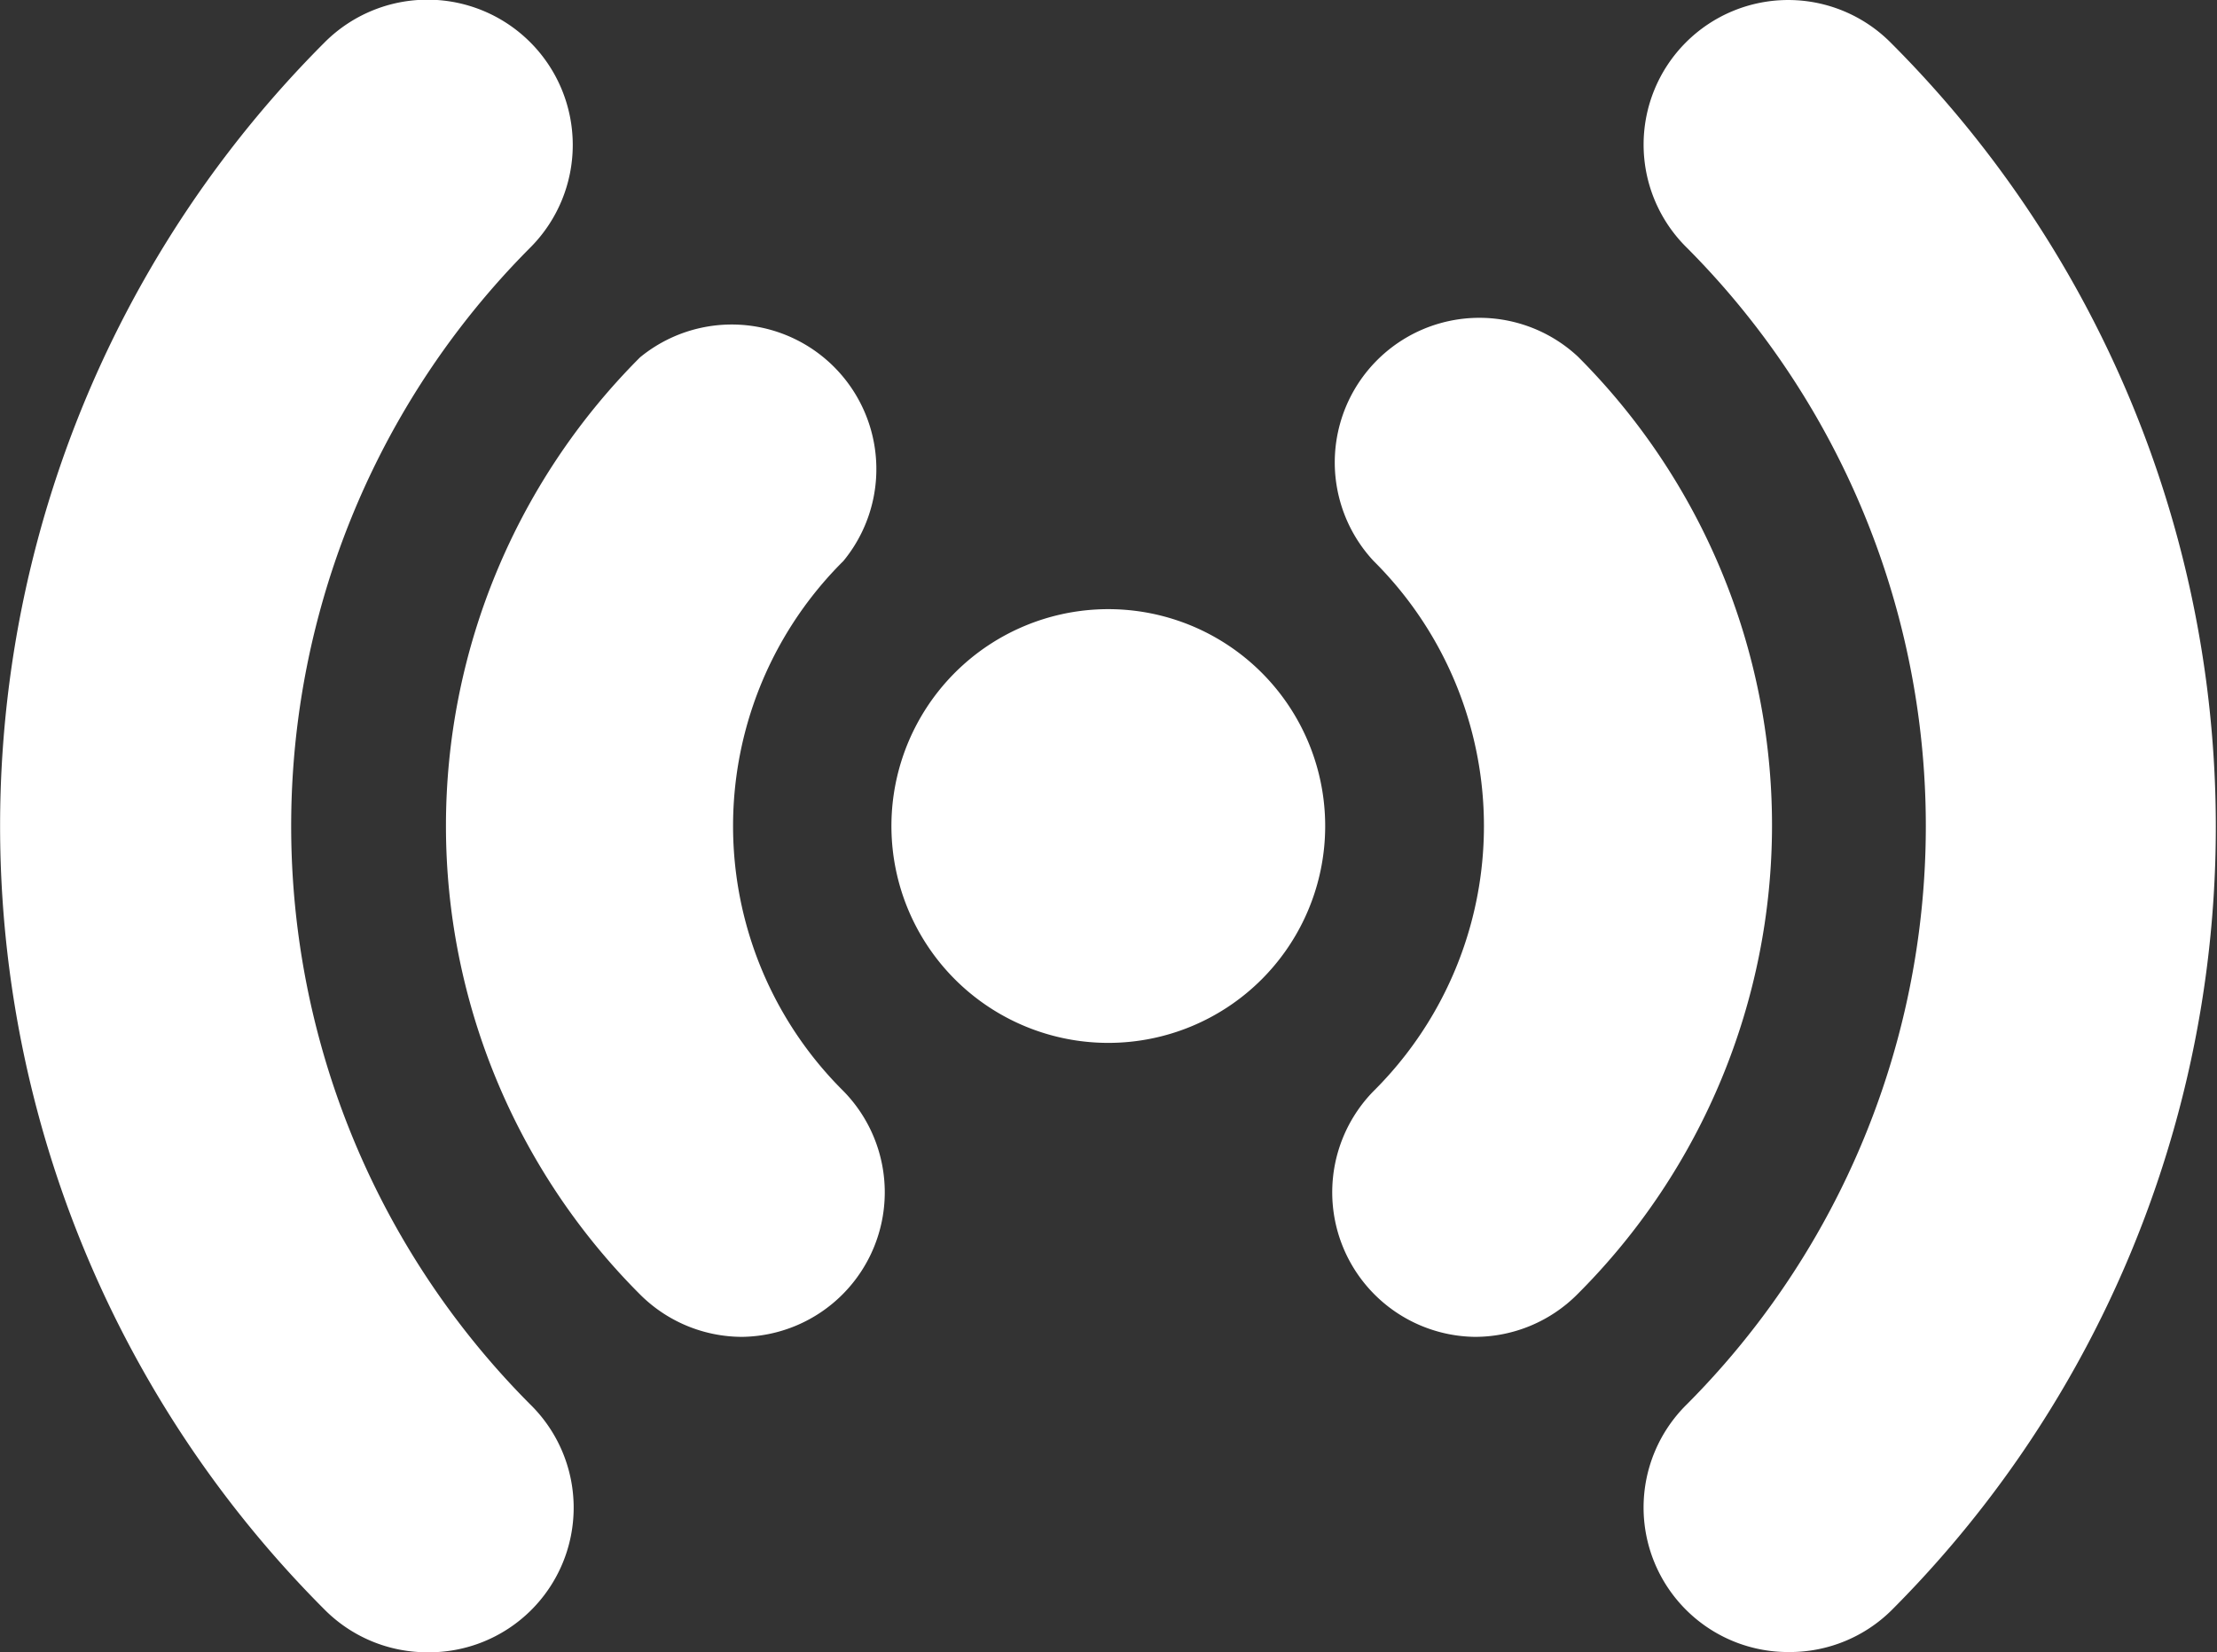
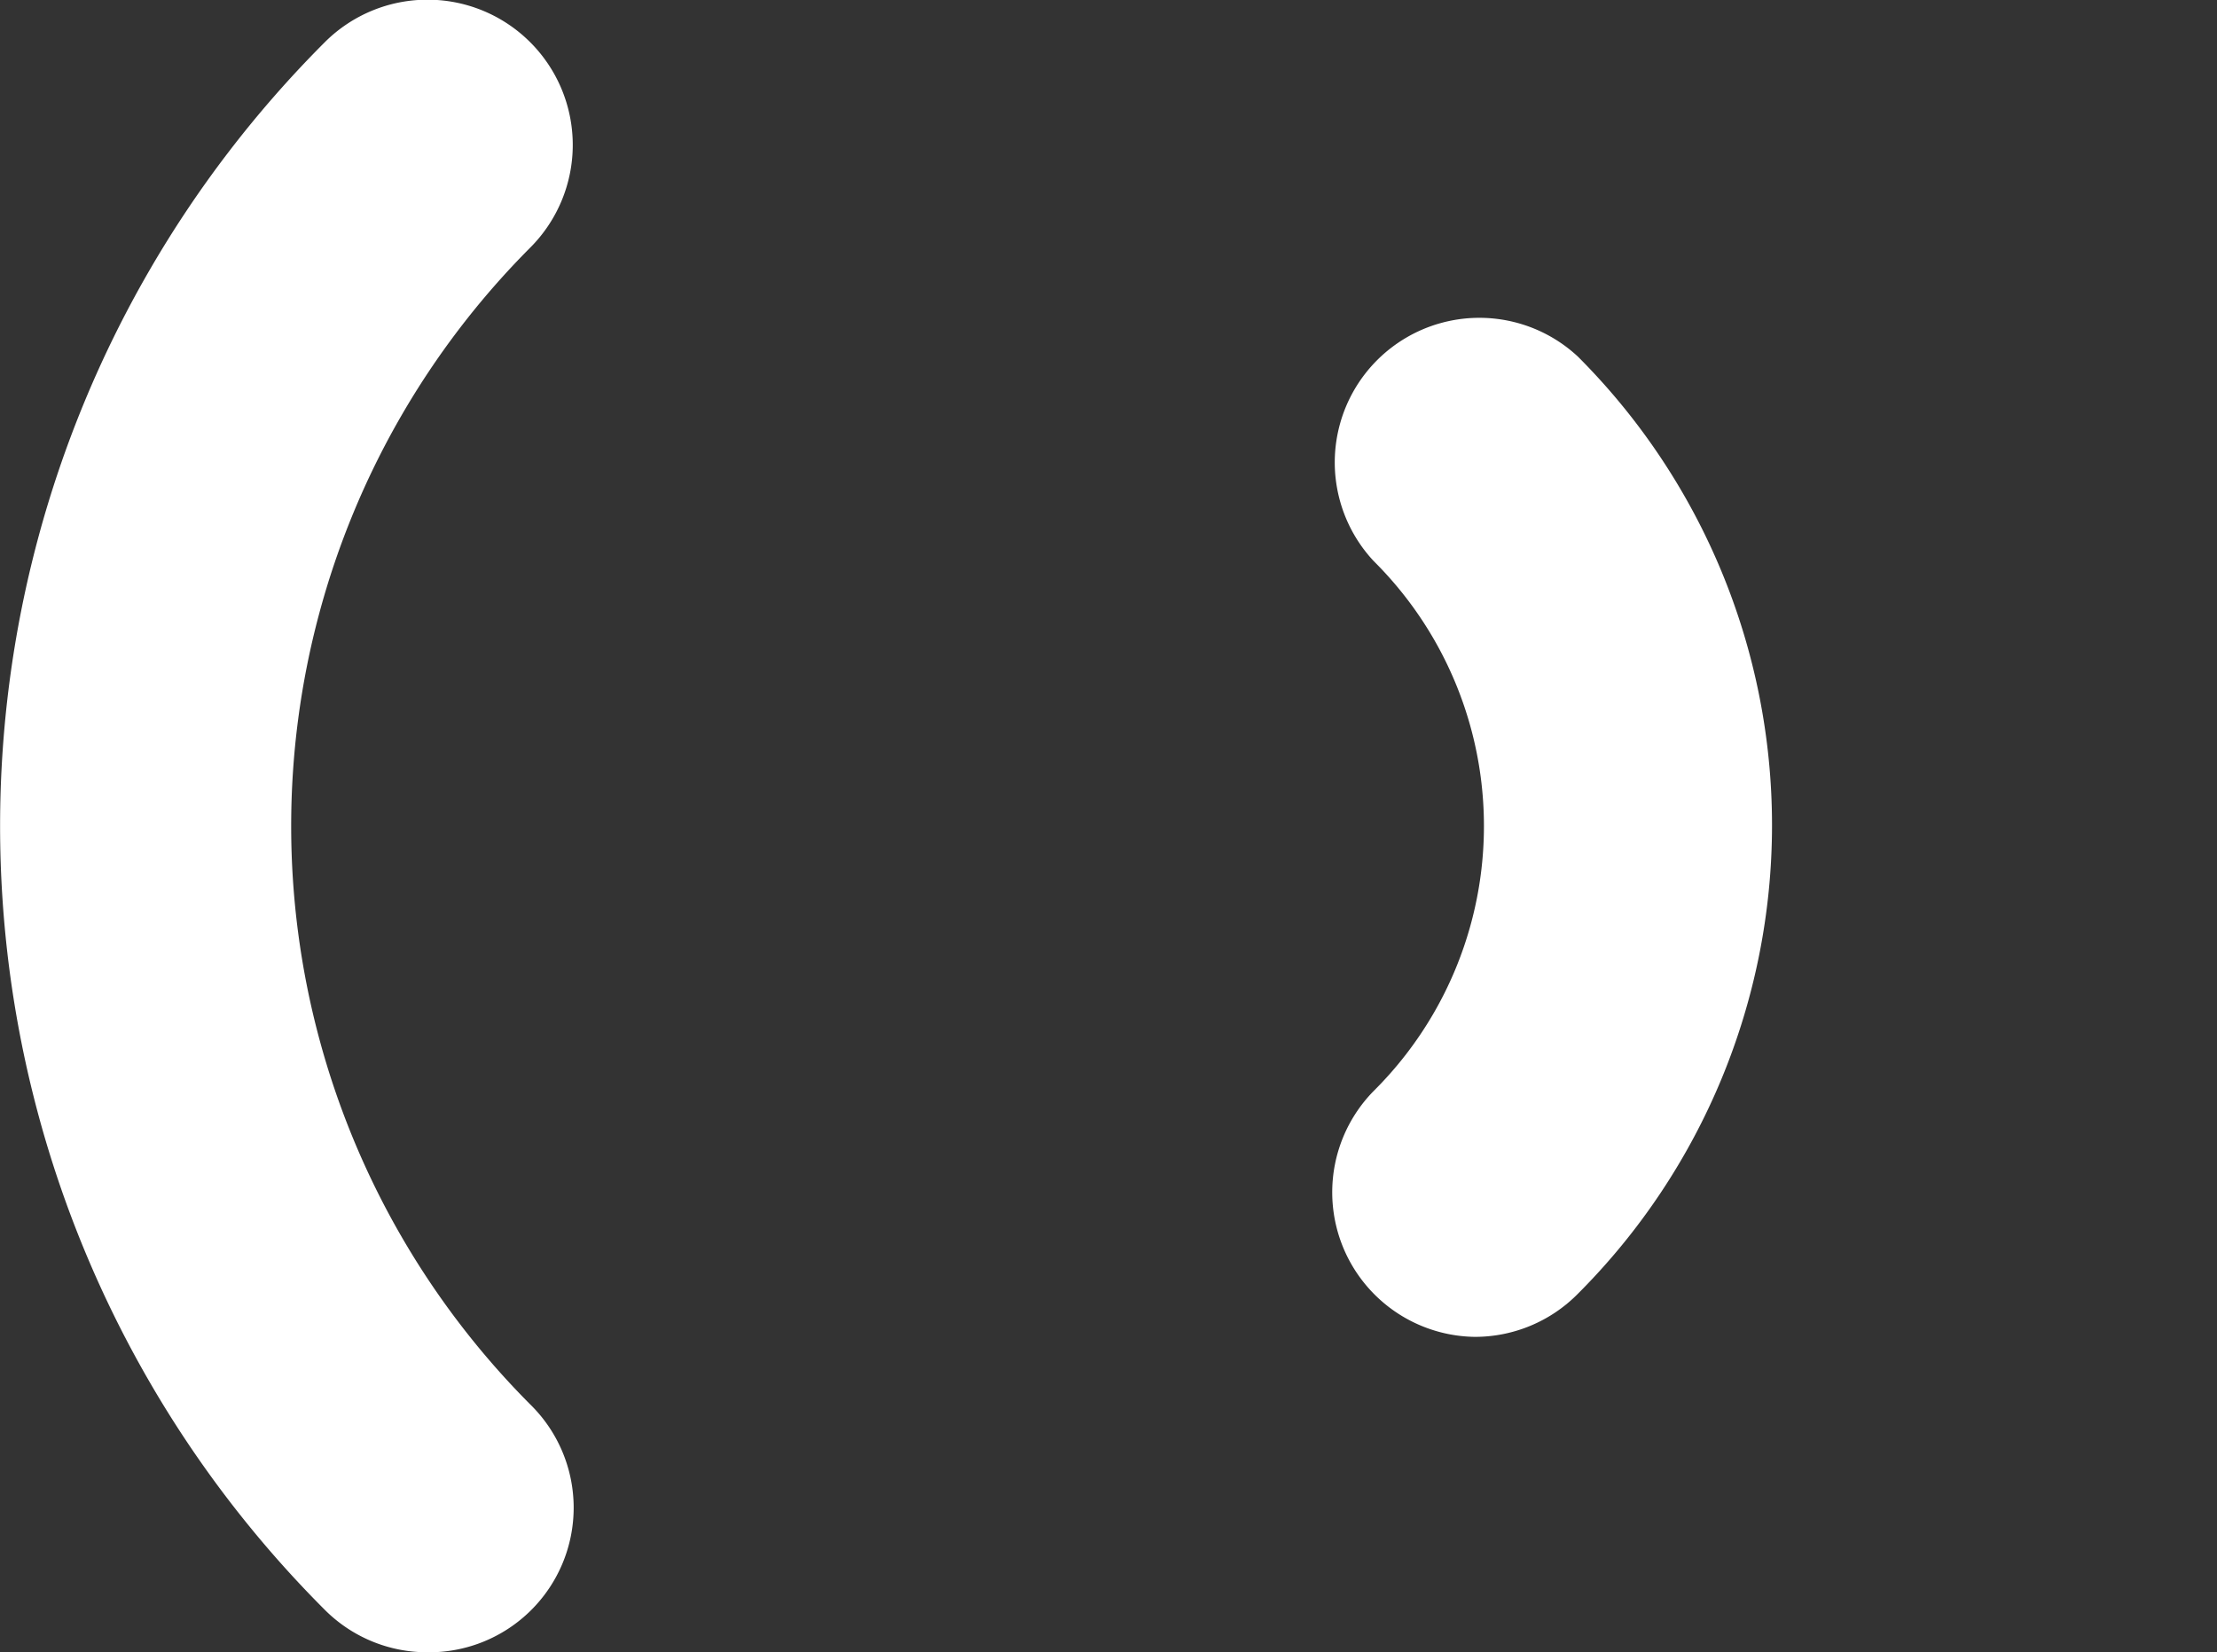
<svg xmlns="http://www.w3.org/2000/svg" id="Layer_1" data-name="Layer 1" viewBox="0 0 92 68.57">
  <rect x="0" y="0" width="92" height="68.57" fill="#333333" stroke="none" />
  <title>podcast</title>
-   <path d="M50,59a9,9,0,1,1,6.36-2.64A9,9,0,0,1,50,59Z" transform="translate(-4 -15.72)" style="fill:#fff" />
  <path d="M21.72,84.29a6,6,0,0,1-4.24-1.76,46,46,0,0,1,0-65.06A6,6,0,0,1,26,26,34,34,0,0,0,26,74,6,6,0,0,1,21.72,84.29Z" transform="translate(-4 -15.72)" style="fill:#fff" />
-   <path d="M78.28,84.28A6,6,0,0,1,74,74,34,34,0,0,0,74,26a6,6,0,1,1,8.48-8.49,46,46,0,0,1,0,65.05A6,6,0,0,1,78.28,84.28Z" transform="translate(-4 -15.72)" style="fill:#fff" />
-   <path d="M34.8,71.2a6,6,0,0,1-4.24-1.76,27.5,27.5,0,0,1,0-38.89A6,6,0,0,1,39,39,15.5,15.5,0,0,0,39,61,6,6,0,0,1,34.8,71.2Z" transform="translate(-4 -15.72)" style="fill:#fff" />
  <path d="M65.2,71.2A6,6,0,0,1,61,61,15.5,15.5,0,0,0,61,39a6,6,0,0,1,8.48-8.48,27.5,27.5,0,0,1,0,38.89A6,6,0,0,1,65.2,71.2Z" transform="translate(-4 -15.72)" style="fill:#fff" />
</svg>